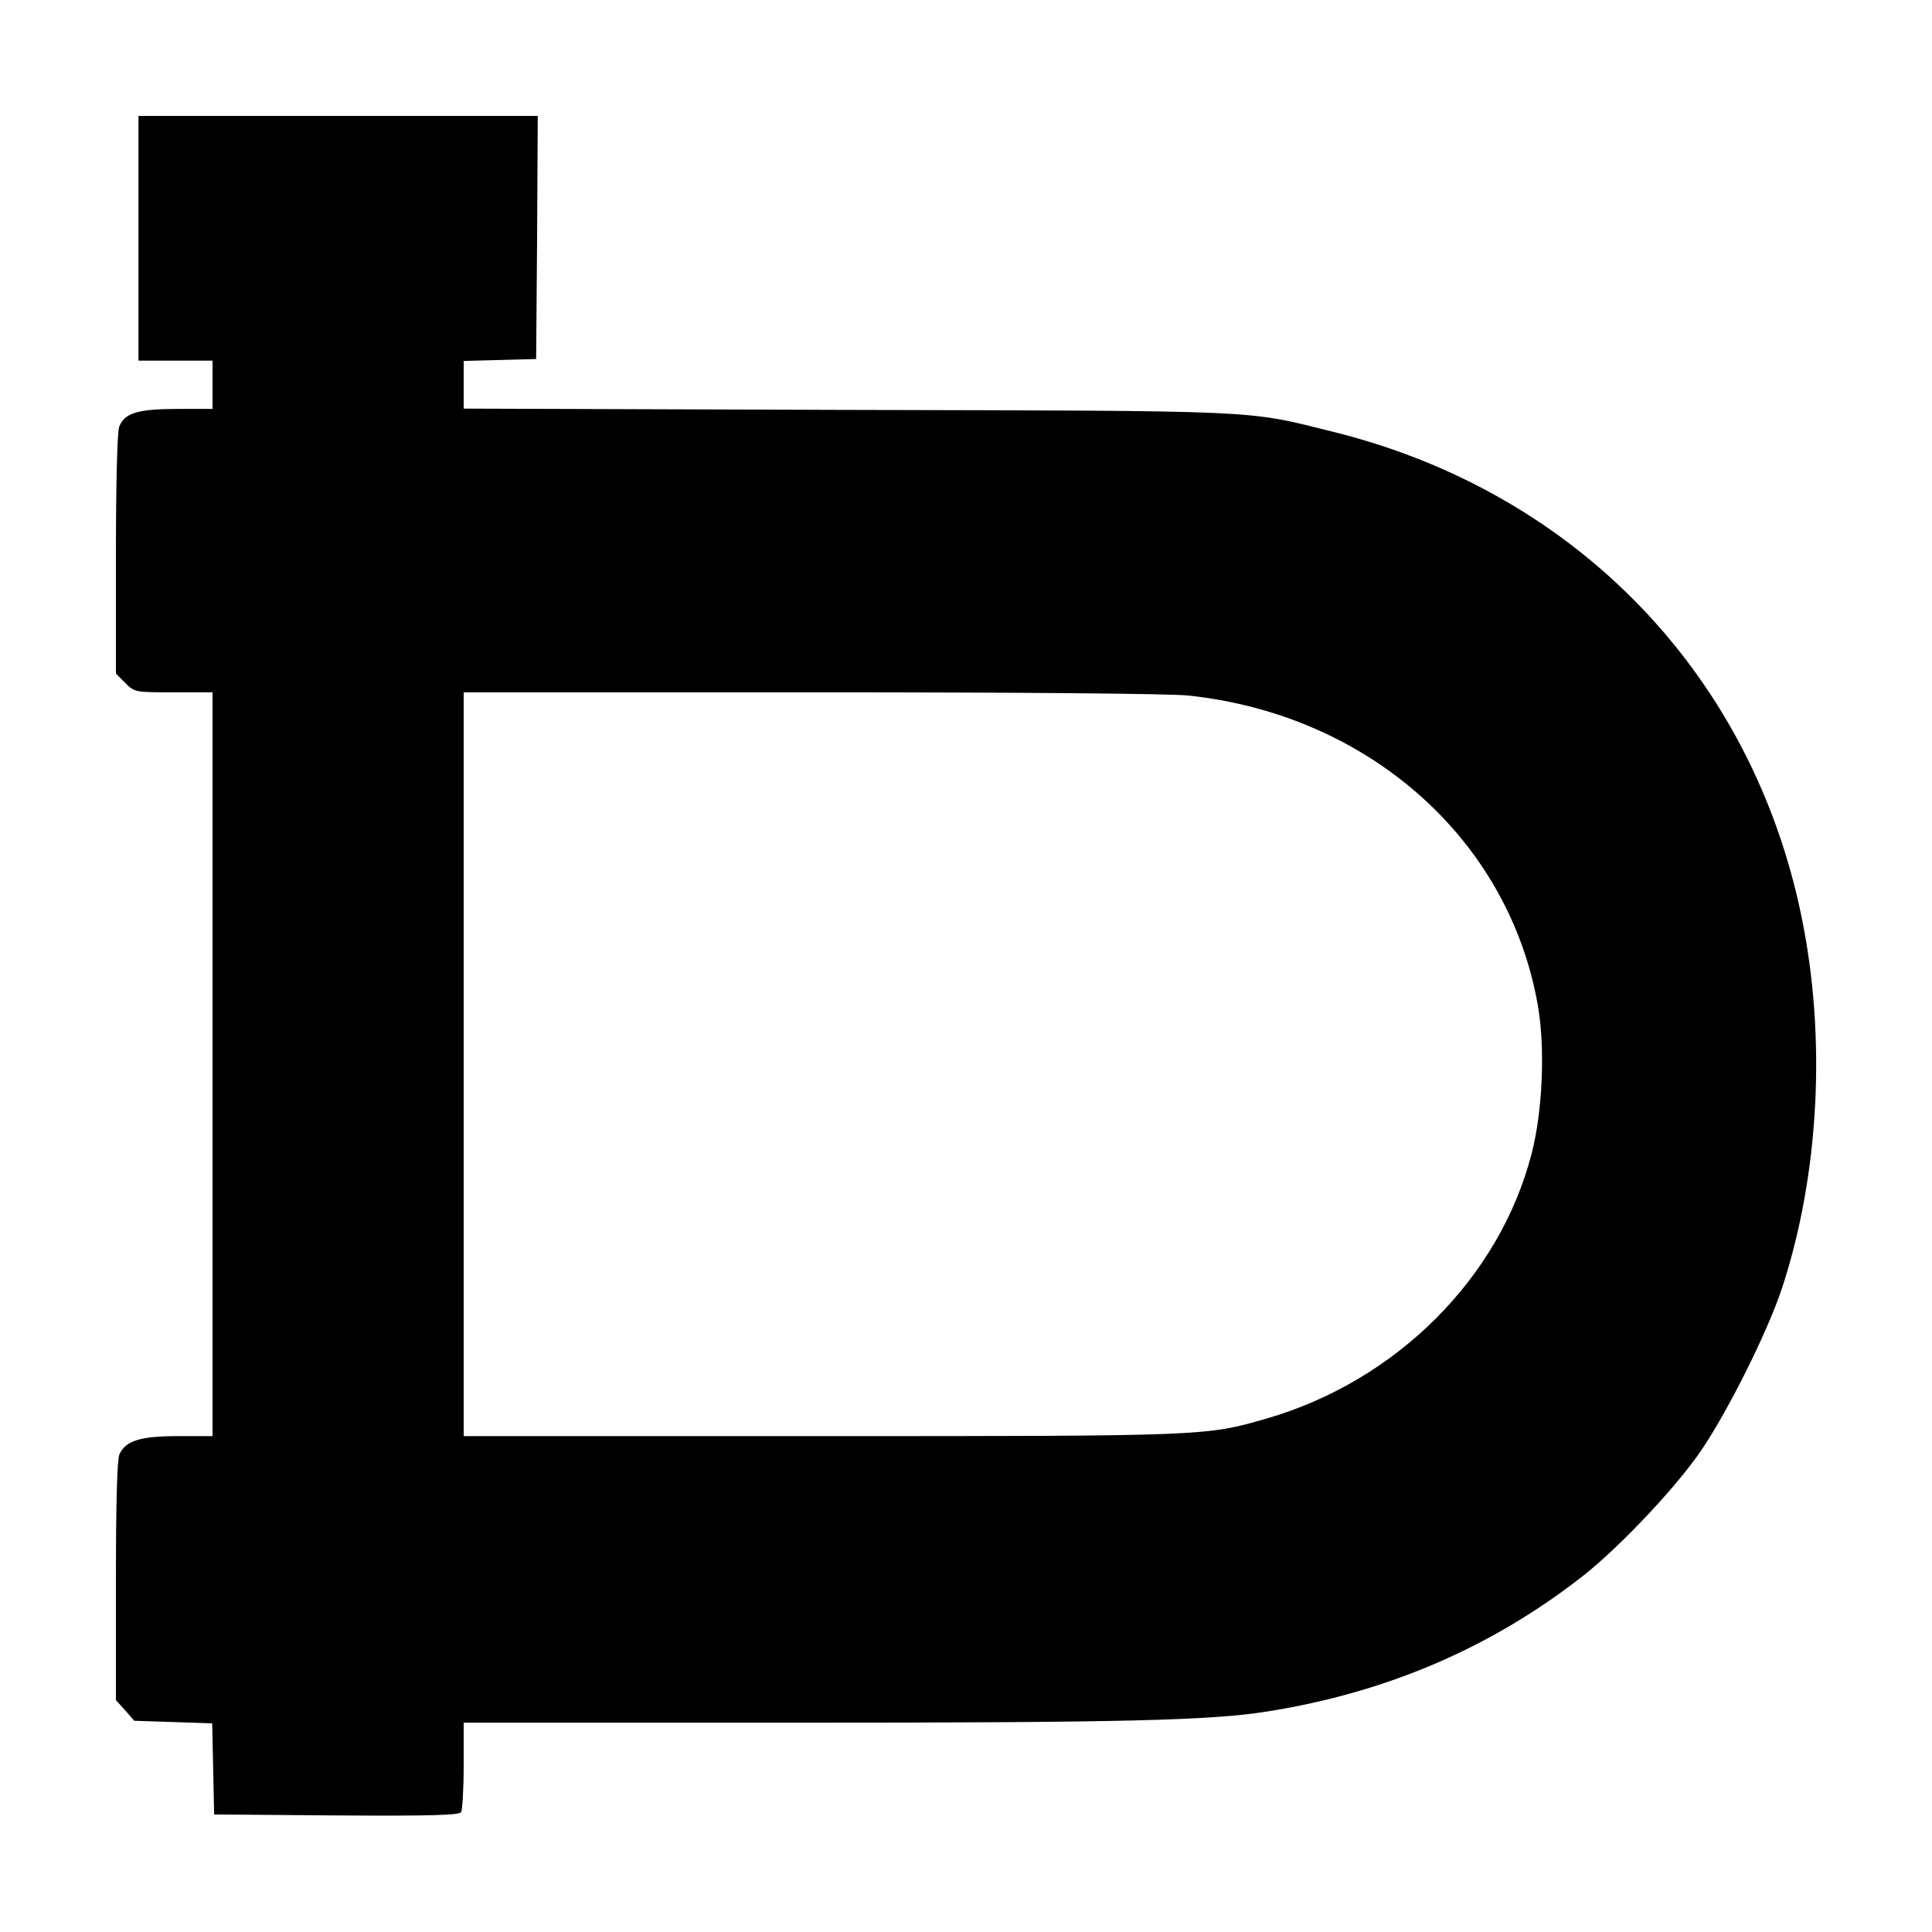
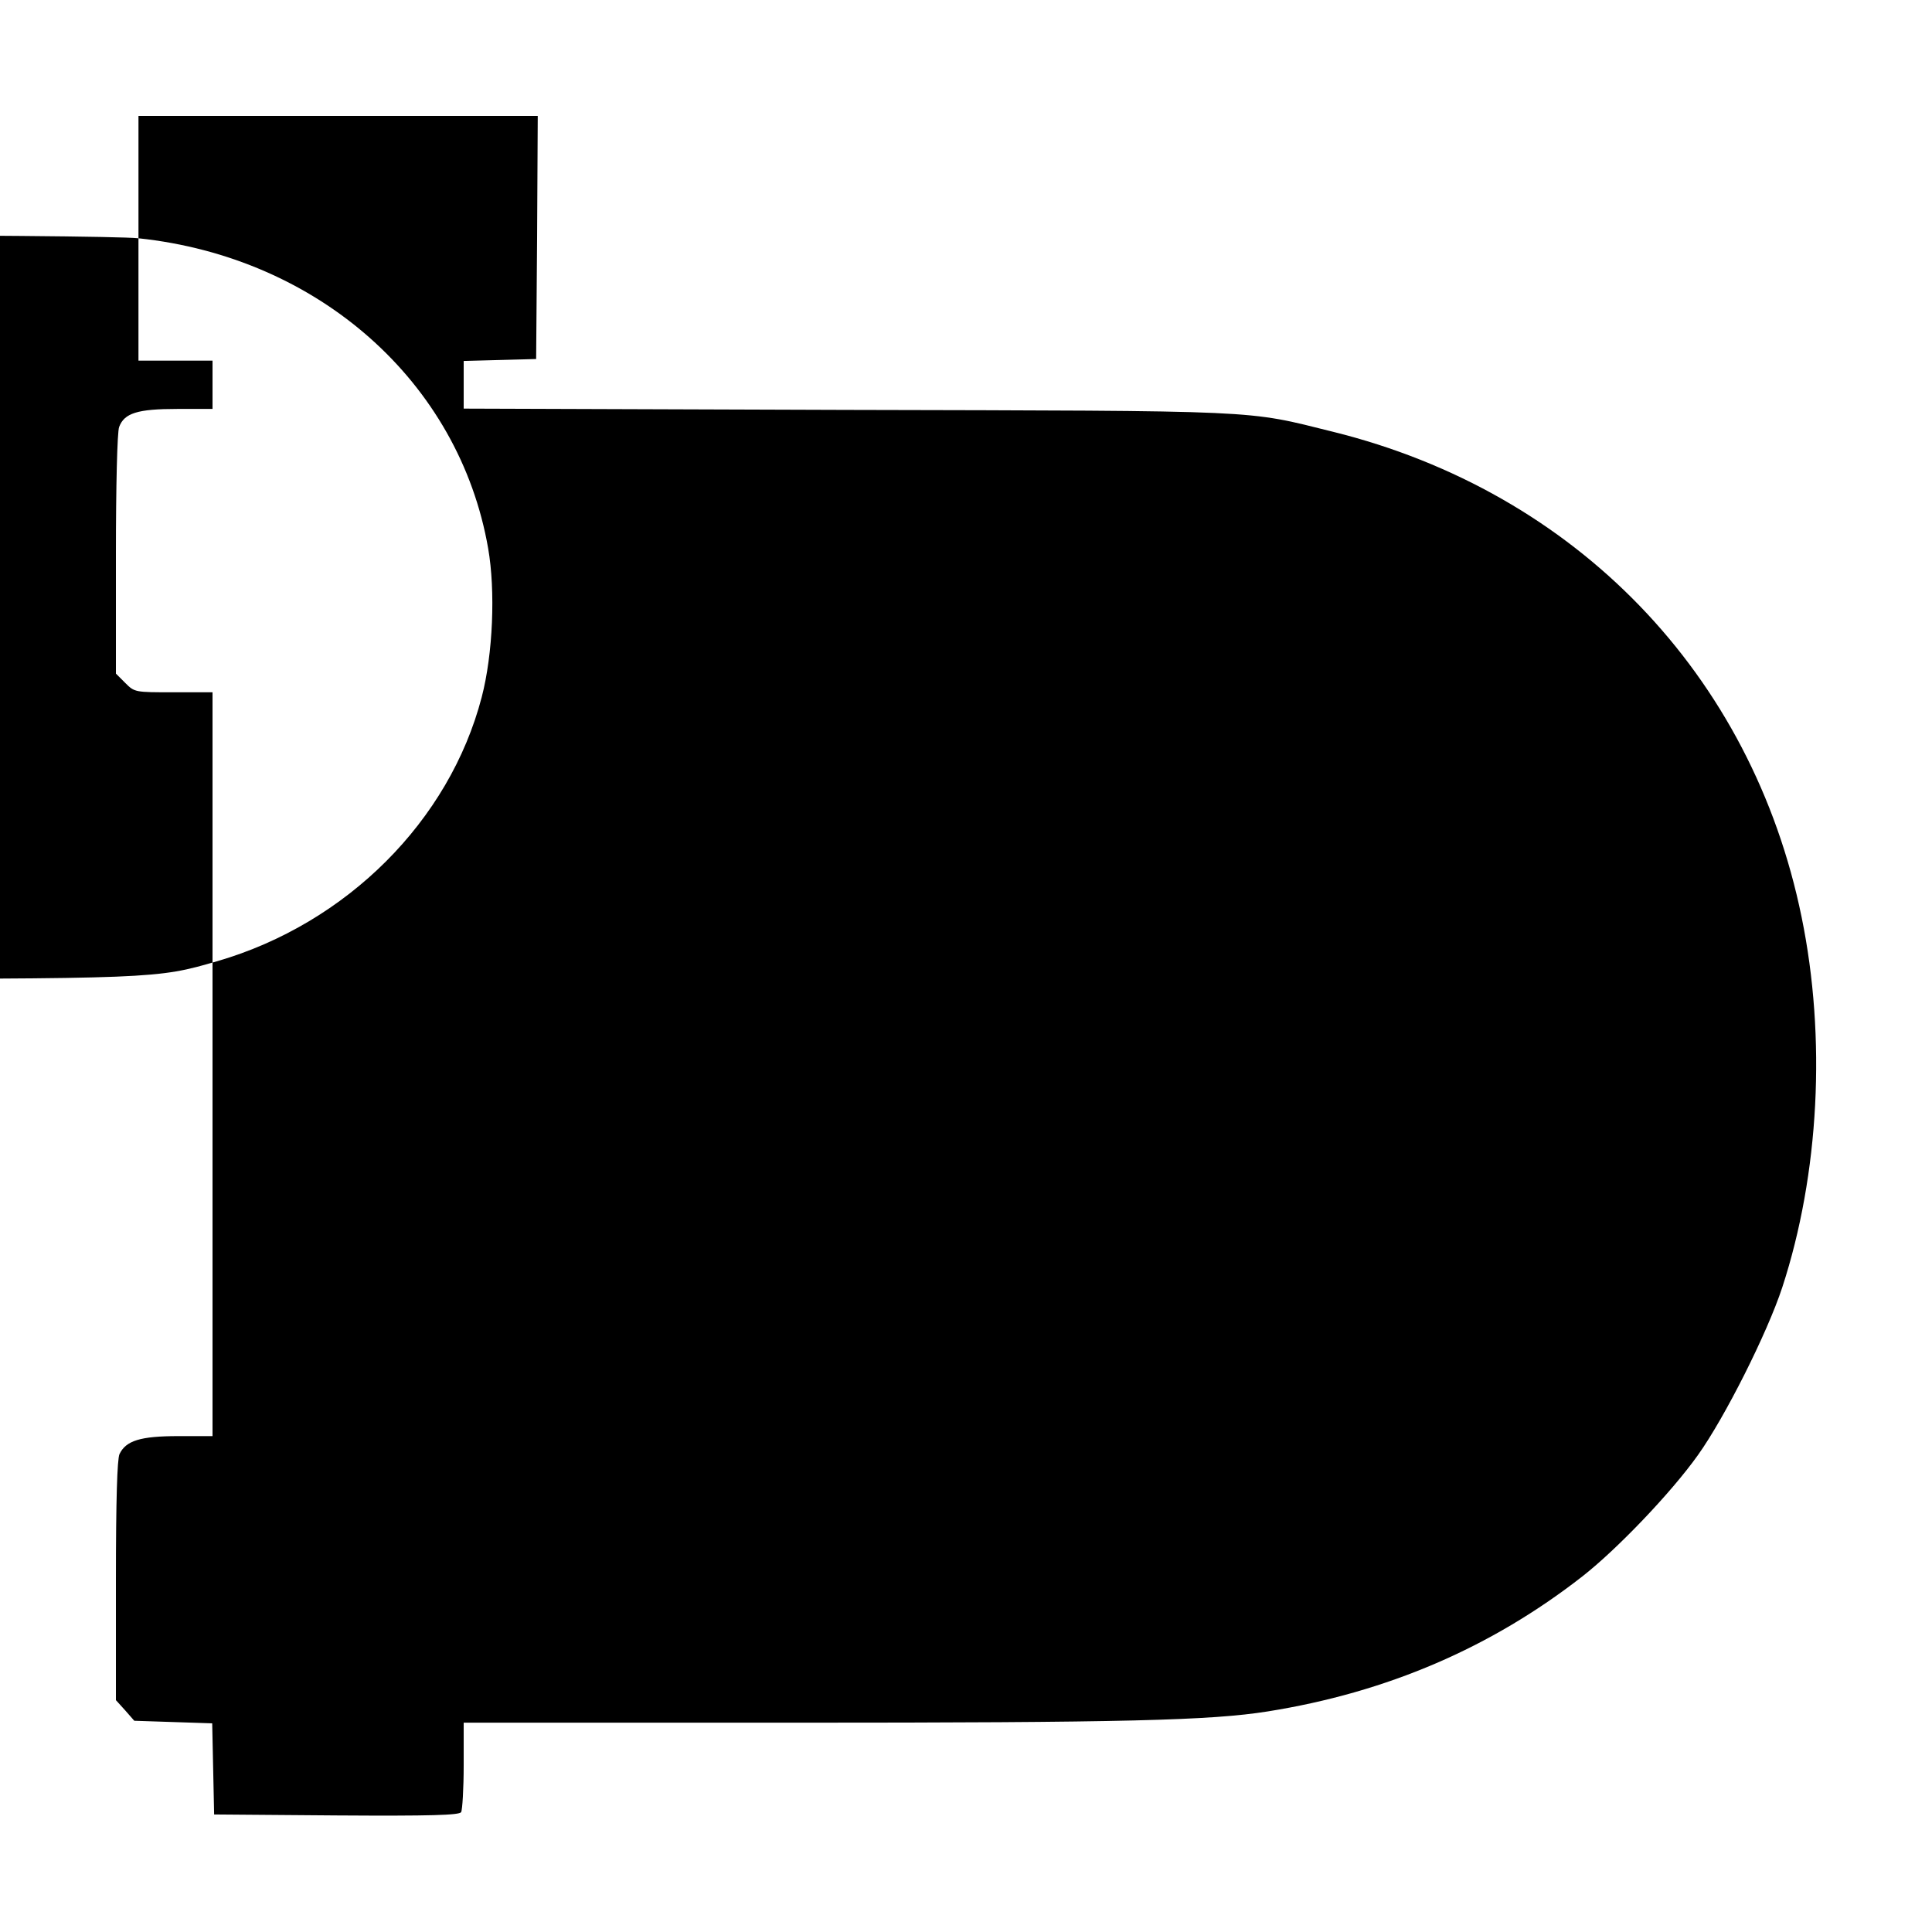
<svg xmlns="http://www.w3.org/2000/svg" version="1.0" width="600pt" height="600pt" viewBox="0 0 600 600" preserveAspectRatio="xMidYMid meet">
  <g transform="translate(0,600) scale(0.1,-0.1)" fill="#000000" stroke="none">
-     <path d="M430 5260 l0 -380 115 0 115 0 0 -75 0 -75 -110 0 c-123 0 -164 -13 -180 -56 -6 -15 -10 -184 -10 -395 l0 -371 29 -29 c29 -29 30 -29 150 -29 l121 0 0 -1155 0 -1155 -106 0 c-118 0 -163 -14 -183 -56 -7 -17 -11 -139 -11 -394 l0 -370 29 -32 28 -32 121 -4 121 -4 3 -142 3 -141 379 -3 c297 -2 381 1 388 10 4 7 8 73 8 146 l0 132 1023 0 c1035 0 1297 7 1474 35 370 59 694 198 978 420 106 83 274 258 358 376 83 116 215 378 262 521 115 352 137 775 60 1150 -154 754 -701 1320 -1455 1507 -274 68 -204 65 -1512 68 l-1188 4 0 74 0 74 113 3 112 3 3 378 2 377 -620 0 -620 0 0 -380z m3260 -1420 c559 -59 996 -446 1086 -963 23 -132 15 -328 -20 -462 -100 -384 -419 -703 -821 -820 -190 -55 -188 -55 -1387 -55 l-1108 0 0 1155 0 1155 1078 0 c644 0 1115 -4 1172 -10z" />
+     <path d="M430 5260 l0 -380 115 0 115 0 0 -75 0 -75 -110 0 c-123 0 -164 -13 -180 -56 -6 -15 -10 -184 -10 -395 l0 -371 29 -29 c29 -29 30 -29 150 -29 l121 0 0 -1155 0 -1155 -106 0 c-118 0 -163 -14 -183 -56 -7 -17 -11 -139 -11 -394 l0 -370 29 -32 28 -32 121 -4 121 -4 3 -142 3 -141 379 -3 c297 -2 381 1 388 10 4 7 8 73 8 146 l0 132 1023 0 c1035 0 1297 7 1474 35 370 59 694 198 978 420 106 83 274 258 358 376 83 116 215 378 262 521 115 352 137 775 60 1150 -154 754 -701 1320 -1455 1507 -274 68 -204 65 -1512 68 l-1188 4 0 74 0 74 113 3 112 3 3 378 2 377 -620 0 -620 0 0 -380z c559 -59 996 -446 1086 -963 23 -132 15 -328 -20 -462 -100 -384 -419 -703 -821 -820 -190 -55 -188 -55 -1387 -55 l-1108 0 0 1155 0 1155 1078 0 c644 0 1115 -4 1172 -10z" />
  </g>
</svg>